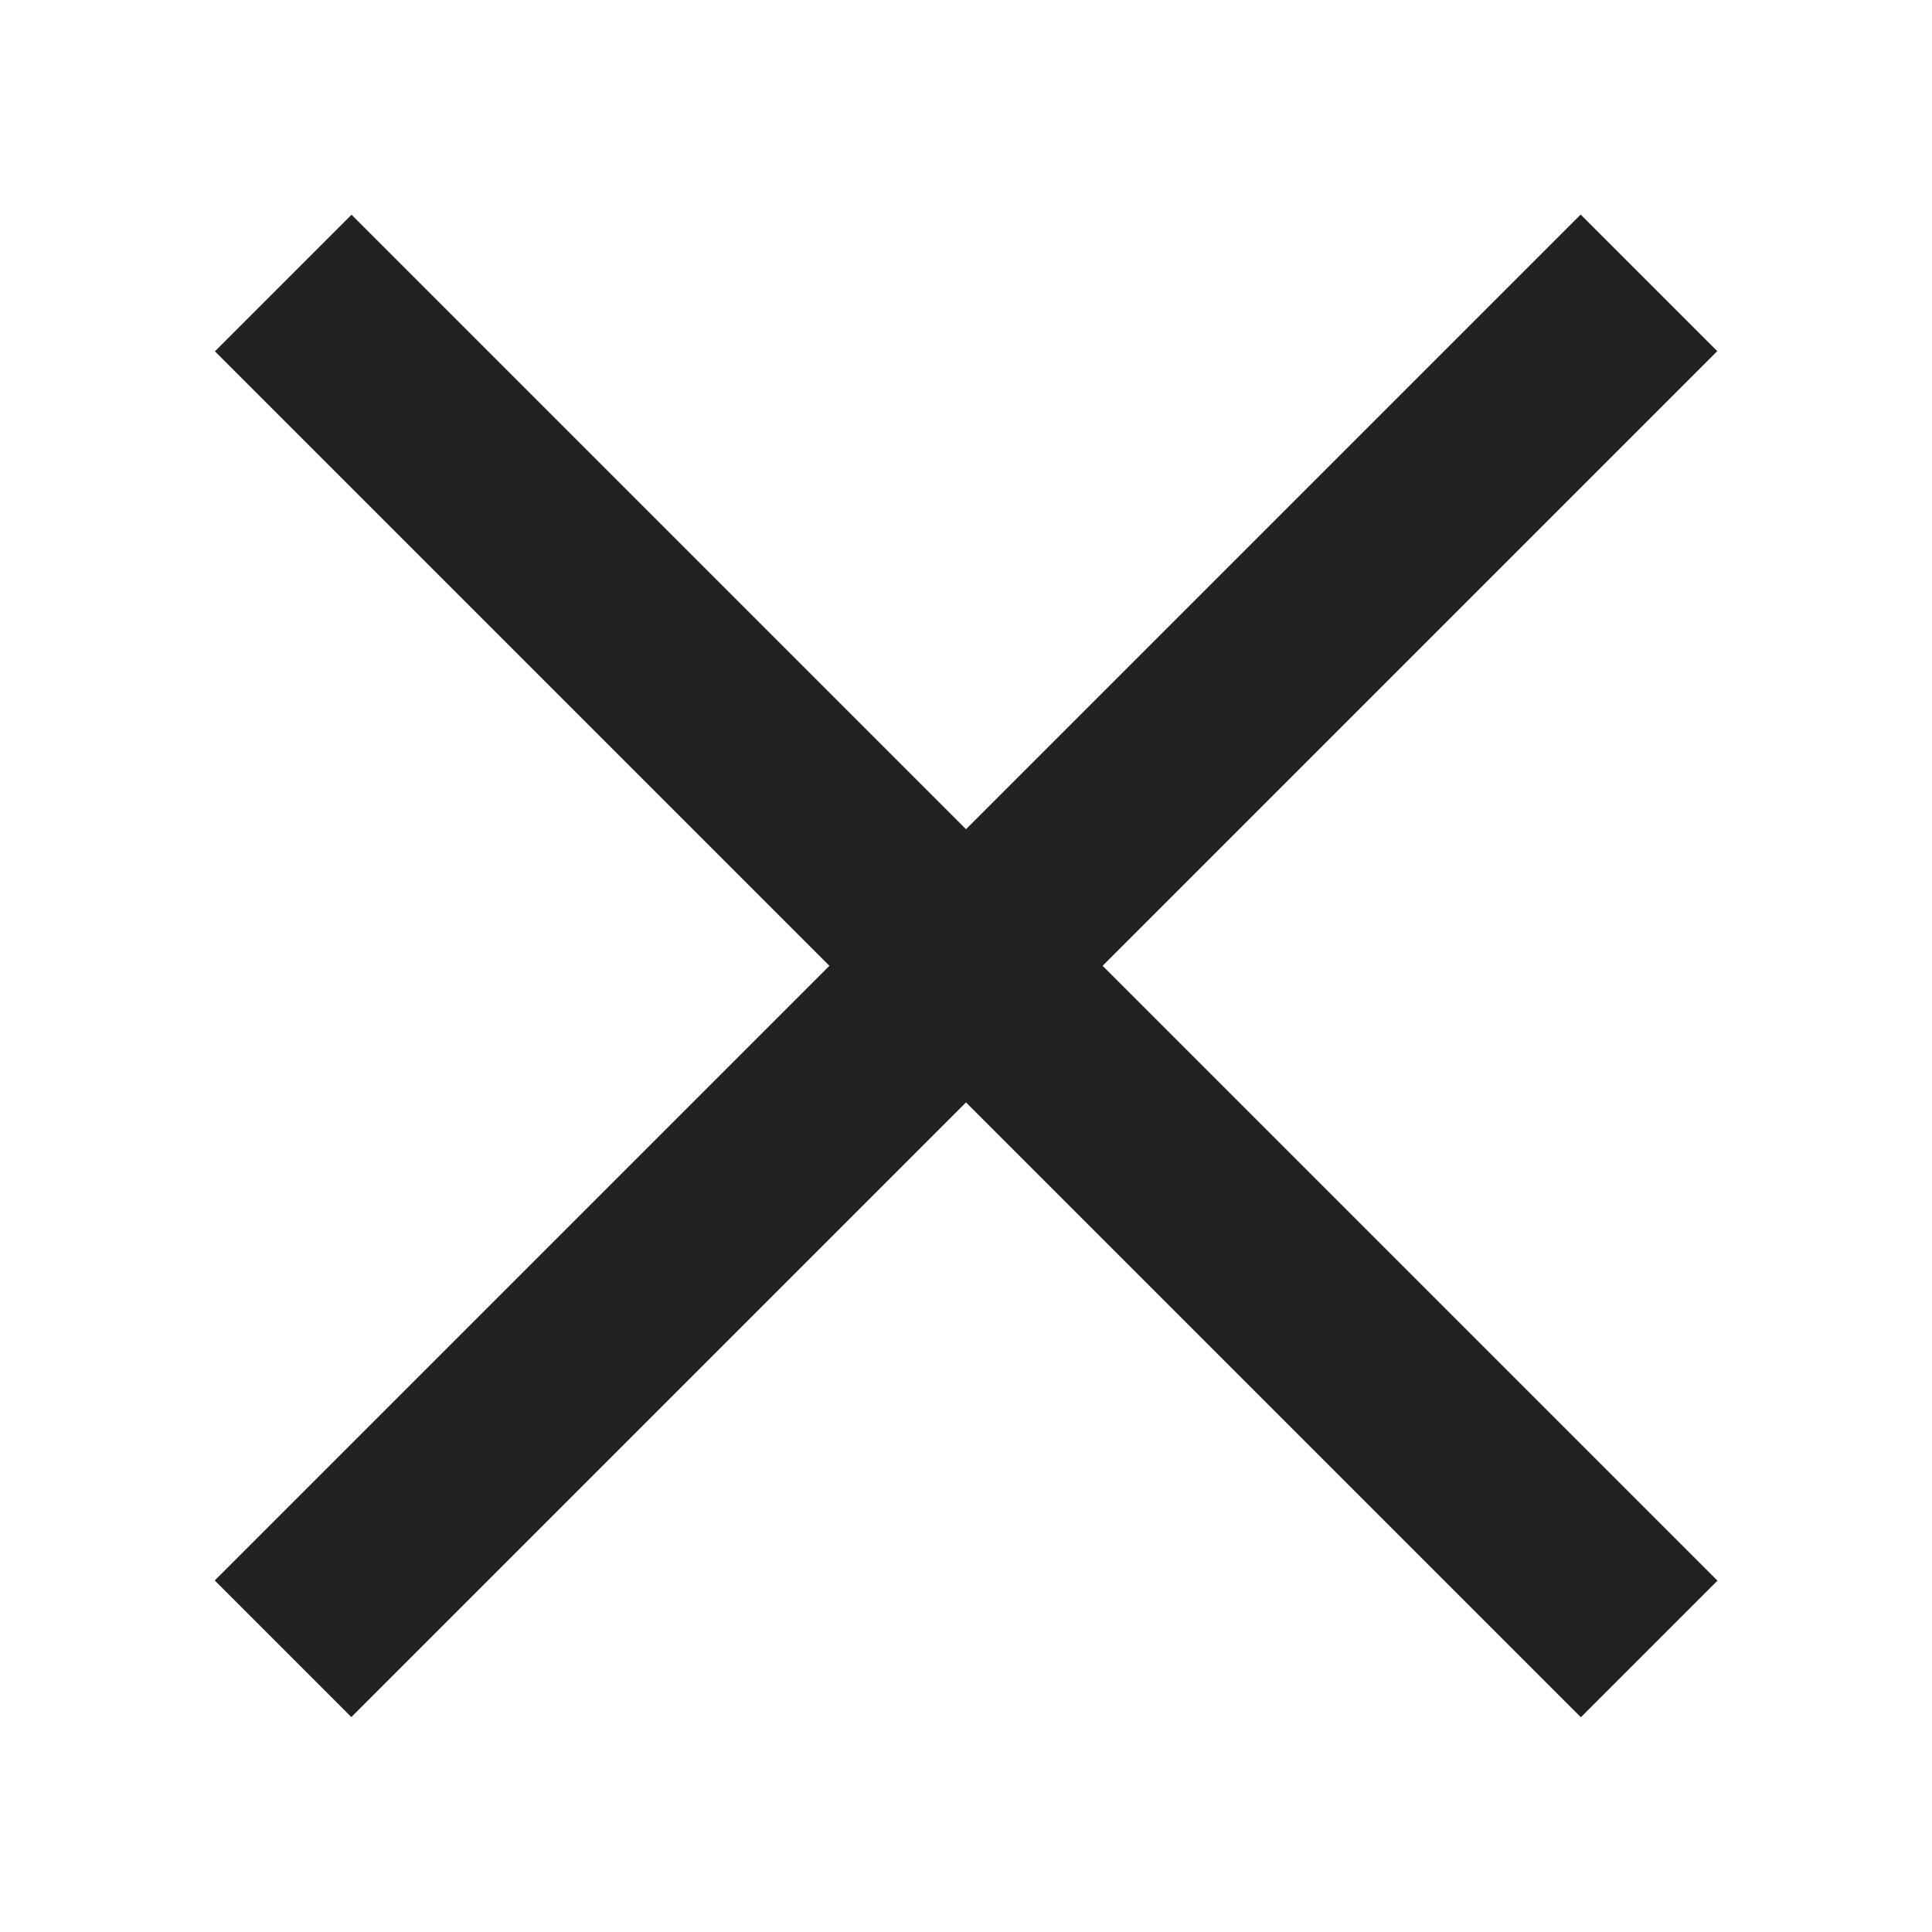
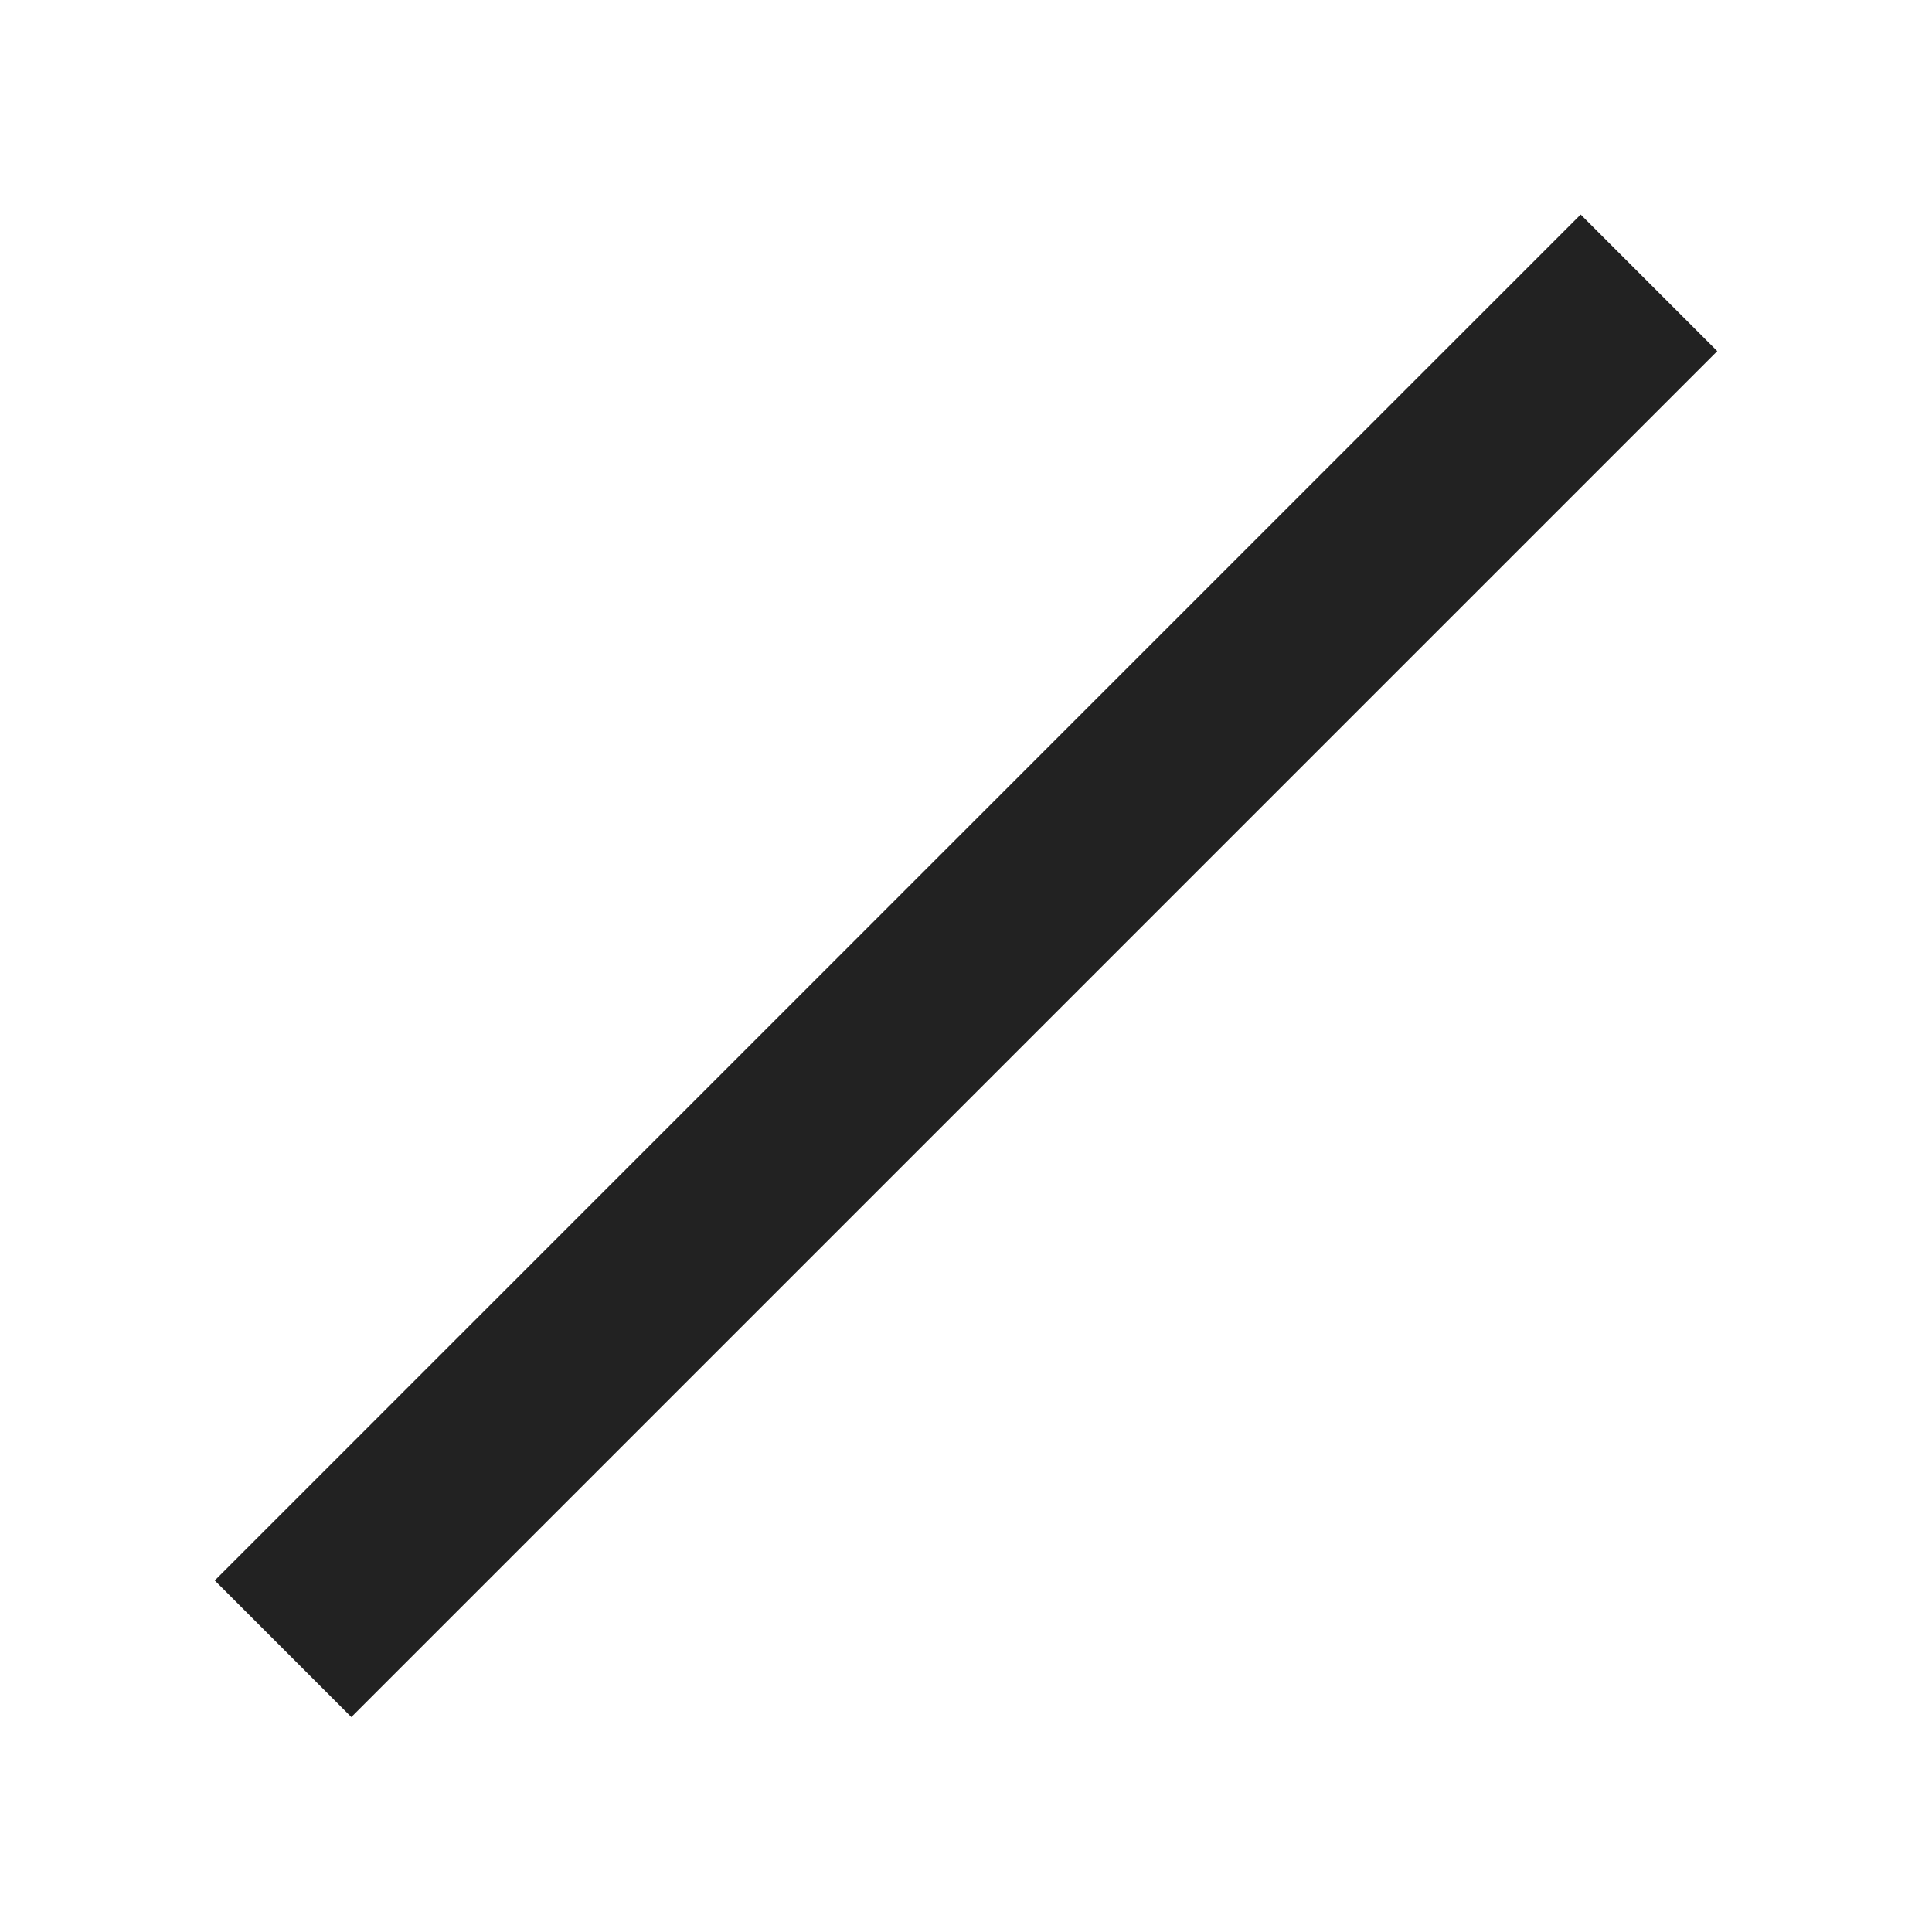
<svg xmlns="http://www.w3.org/2000/svg" version="1.1" id="Ebene_1" x="0px" y="0px" viewBox="0 0 20 20" style="enable-background:new 0 0 20 20;" xml:space="preserve">
  <style type="text/css">
	.st0{fill:#222222;}
</style>
  <rect x="9" y="0" transform="matrix(0.707 0.707 -0.707 0.707 10 -4.142)" class="st0" width="2" height="20" />
-   <rect x="9" y="0" transform="matrix(-0.707 0.707 -0.707 -0.707 24.142 10)" class="st0" width="2" height="20" />
</svg>